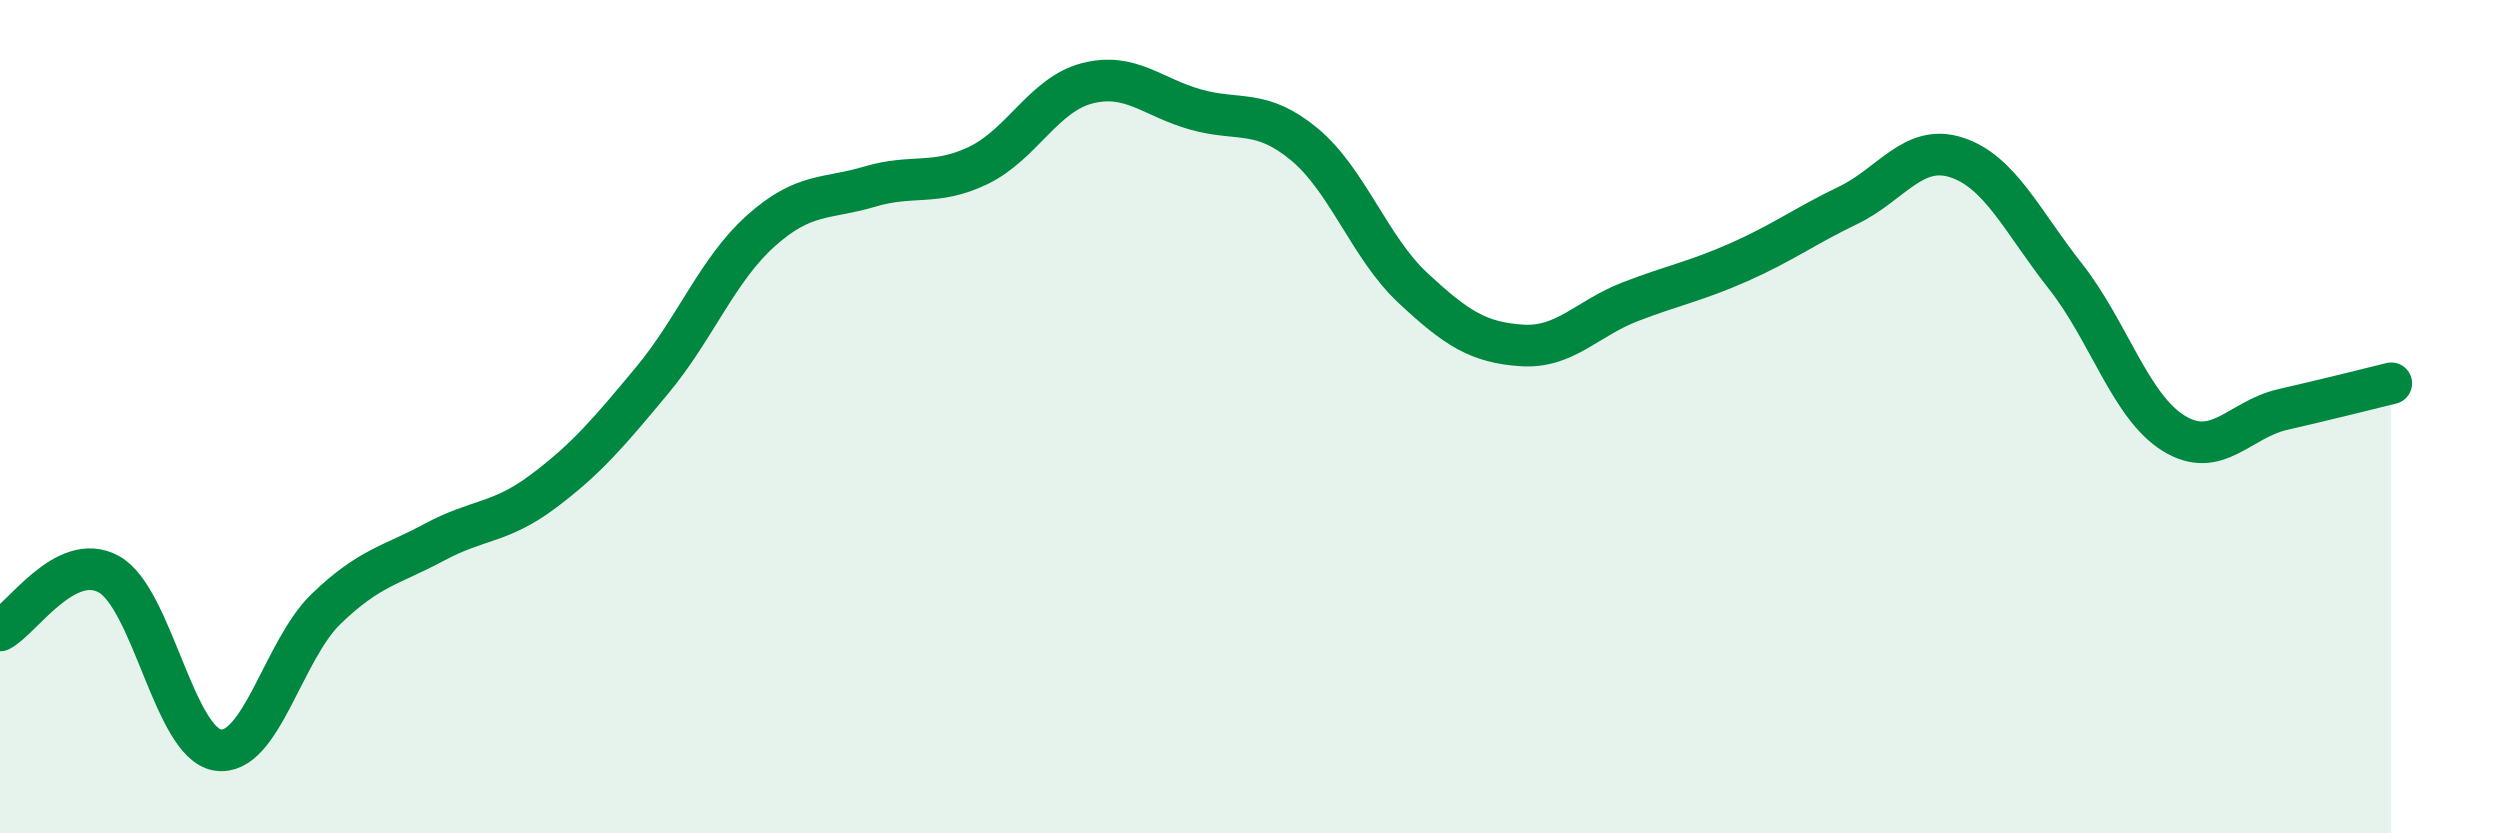
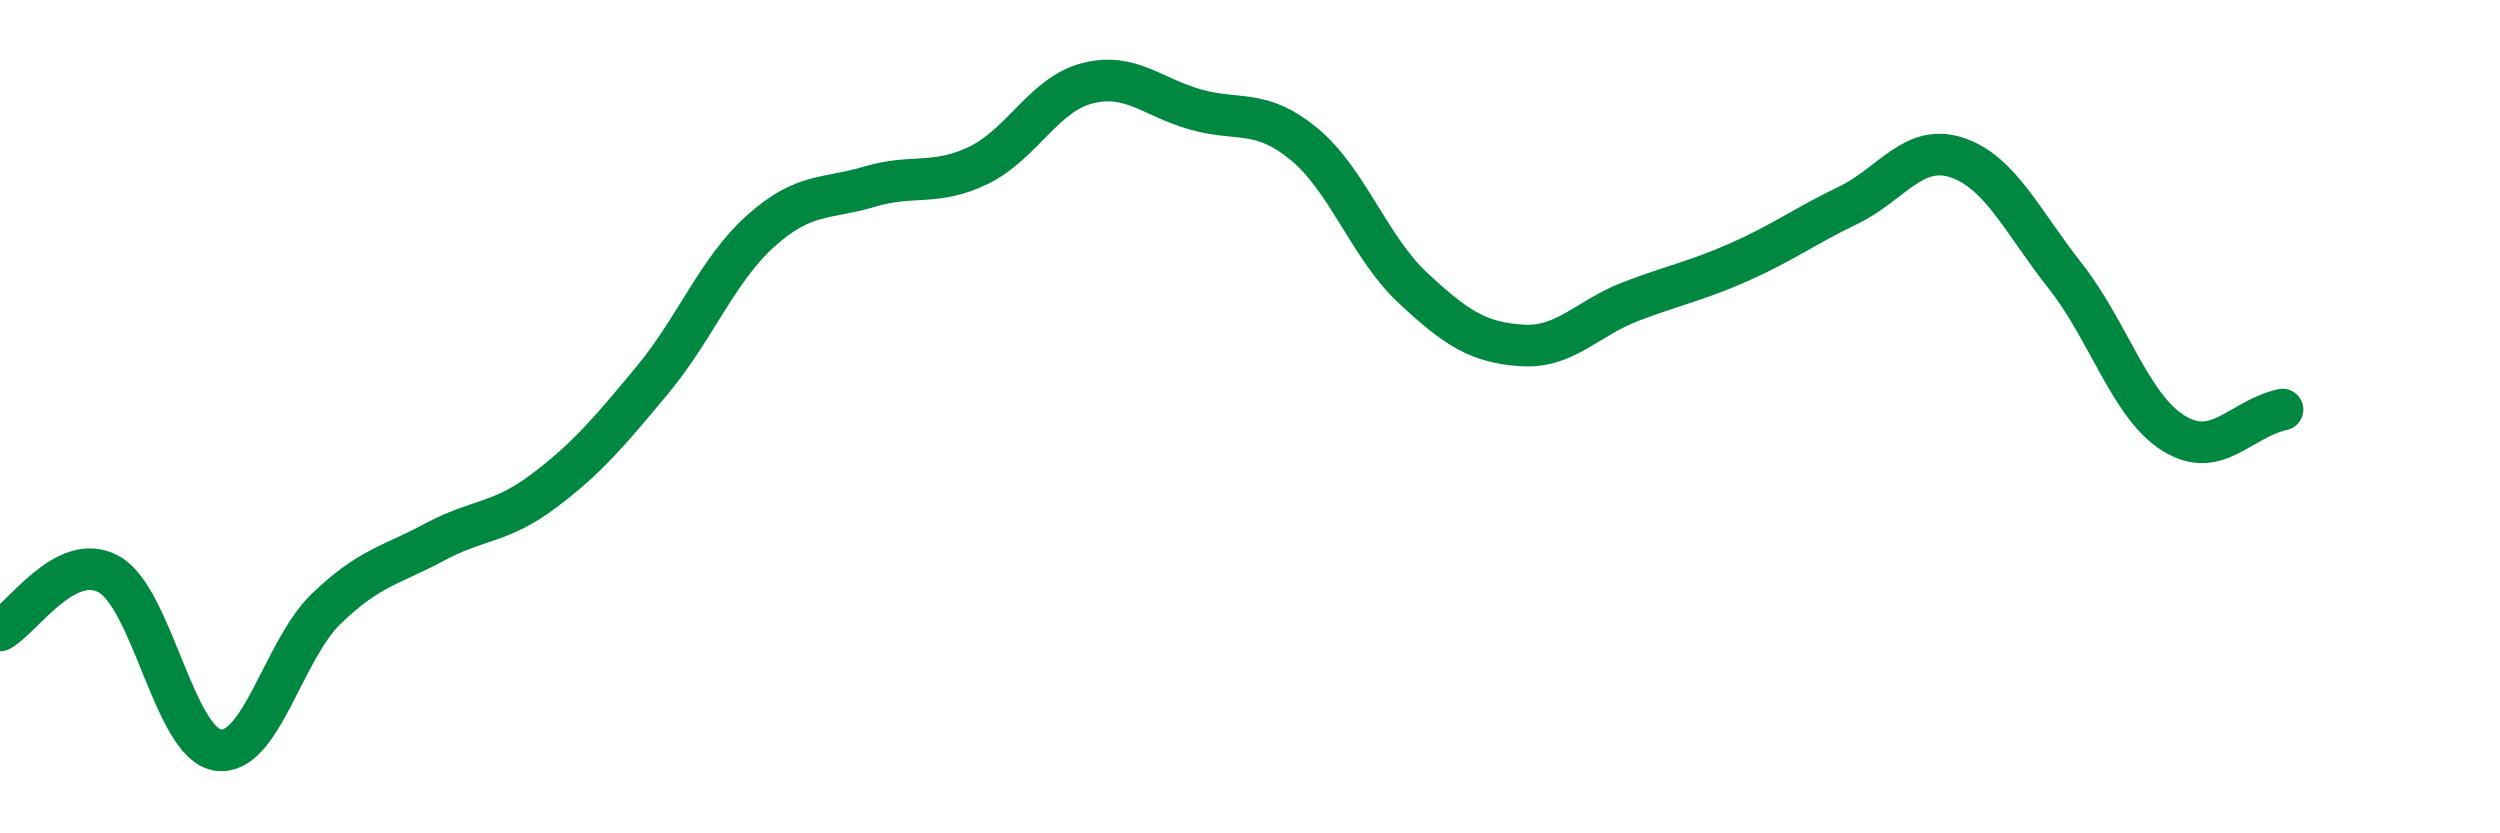
<svg xmlns="http://www.w3.org/2000/svg" width="60" height="20" viewBox="0 0 60 20">
-   <path d="M 0,15.13 C 0.52,14.86 1.57,13.21 2.61,13.78 C 3.65,14.35 4.18,17.83 5.22,18 C 6.26,18.17 6.79,15.61 7.83,14.61 C 8.87,13.61 9.39,13.57 10.43,13.01 C 11.47,12.45 12,12.57 13.04,11.79 C 14.08,11.01 14.61,10.38 15.65,9.13 C 16.69,7.88 17.22,6.47 18.26,5.54 C 19.3,4.61 19.83,4.79 20.87,4.48 C 21.91,4.17 22.44,4.47 23.48,3.97 C 24.52,3.47 25.05,2.27 26.09,2 C 27.13,1.73 27.66,2.34 28.7,2.63 C 29.74,2.92 30.26,2.6 31.3,3.46 C 32.34,4.32 32.87,5.94 33.91,6.91 C 34.95,7.88 35.48,8.22 36.52,8.29 C 37.56,8.36 38.09,7.64 39.13,7.24 C 40.17,6.84 40.7,6.75 41.74,6.29 C 42.78,5.83 43.31,5.43 44.35,4.93 C 45.39,4.43 45.92,3.44 46.96,3.78 C 48,4.12 48.53,5.31 49.57,6.63 C 50.61,7.95 51.13,9.76 52.17,10.4 C 53.21,11.04 53.74,10.07 54.78,9.83 C 55.82,9.59 56.87,9.33 57.39,9.2L57.39 20L0 20Z" fill="#008740" opacity="0.1" stroke-linecap="round" stroke-linejoin="round" />
-   <path d="M 0,15.13 C 0.52,14.86 1.57,13.21 2.61,13.78 C 3.65,14.35 4.18,17.83 5.22,18 C 6.26,18.17 6.79,15.61 7.83,14.61 C 8.87,13.61 9.39,13.57 10.43,13.01 C 11.47,12.45 12,12.57 13.04,11.79 C 14.08,11.01 14.61,10.38 15.65,9.13 C 16.69,7.88 17.22,6.47 18.26,5.54 C 19.3,4.61 19.83,4.79 20.87,4.48 C 21.91,4.17 22.44,4.47 23.48,3.97 C 24.52,3.47 25.05,2.27 26.09,2 C 27.13,1.73 27.66,2.34 28.7,2.63 C 29.74,2.92 30.26,2.6 31.3,3.46 C 32.34,4.32 32.87,5.94 33.91,6.91 C 34.95,7.88 35.48,8.22 36.52,8.29 C 37.56,8.36 38.09,7.64 39.13,7.24 C 40.17,6.84 40.7,6.75 41.74,6.29 C 42.78,5.83 43.31,5.43 44.35,4.93 C 45.39,4.43 45.92,3.44 46.96,3.78 C 48,4.12 48.53,5.31 49.57,6.63 C 50.61,7.95 51.13,9.76 52.17,10.4 C 53.21,11.04 53.74,10.07 54.78,9.83 C 55.82,9.59 56.87,9.33 57.39,9.2" stroke="#008740" stroke-width="1" fill="none" stroke-linecap="round" stroke-linejoin="round" />
+   <path d="M 0,15.13 C 0.52,14.86 1.57,13.21 2.61,13.78 C 3.65,14.35 4.18,17.83 5.22,18 C 6.26,18.17 6.79,15.61 7.83,14.61 C 8.87,13.61 9.39,13.57 10.43,13.01 C 11.47,12.45 12,12.57 13.04,11.79 C 14.08,11.01 14.61,10.38 15.65,9.13 C 16.69,7.88 17.22,6.47 18.26,5.54 C 19.3,4.61 19.83,4.79 20.87,4.48 C 21.91,4.17 22.44,4.47 23.48,3.97 C 24.52,3.47 25.05,2.27 26.09,2 C 27.13,1.73 27.66,2.34 28.7,2.63 C 29.74,2.92 30.26,2.6 31.3,3.46 C 32.34,4.32 32.87,5.94 33.91,6.91 C 34.95,7.88 35.48,8.22 36.52,8.29 C 37.56,8.36 38.09,7.64 39.13,7.24 C 40.17,6.84 40.7,6.75 41.74,6.29 C 42.78,5.83 43.31,5.43 44.35,4.93 C 45.39,4.43 45.92,3.44 46.96,3.78 C 48,4.12 48.53,5.31 49.57,6.63 C 50.61,7.95 51.13,9.76 52.17,10.4 C 53.21,11.04 53.74,10.07 54.78,9.83 " stroke="#008740" stroke-width="1" fill="none" stroke-linecap="round" stroke-linejoin="round" />
</svg>